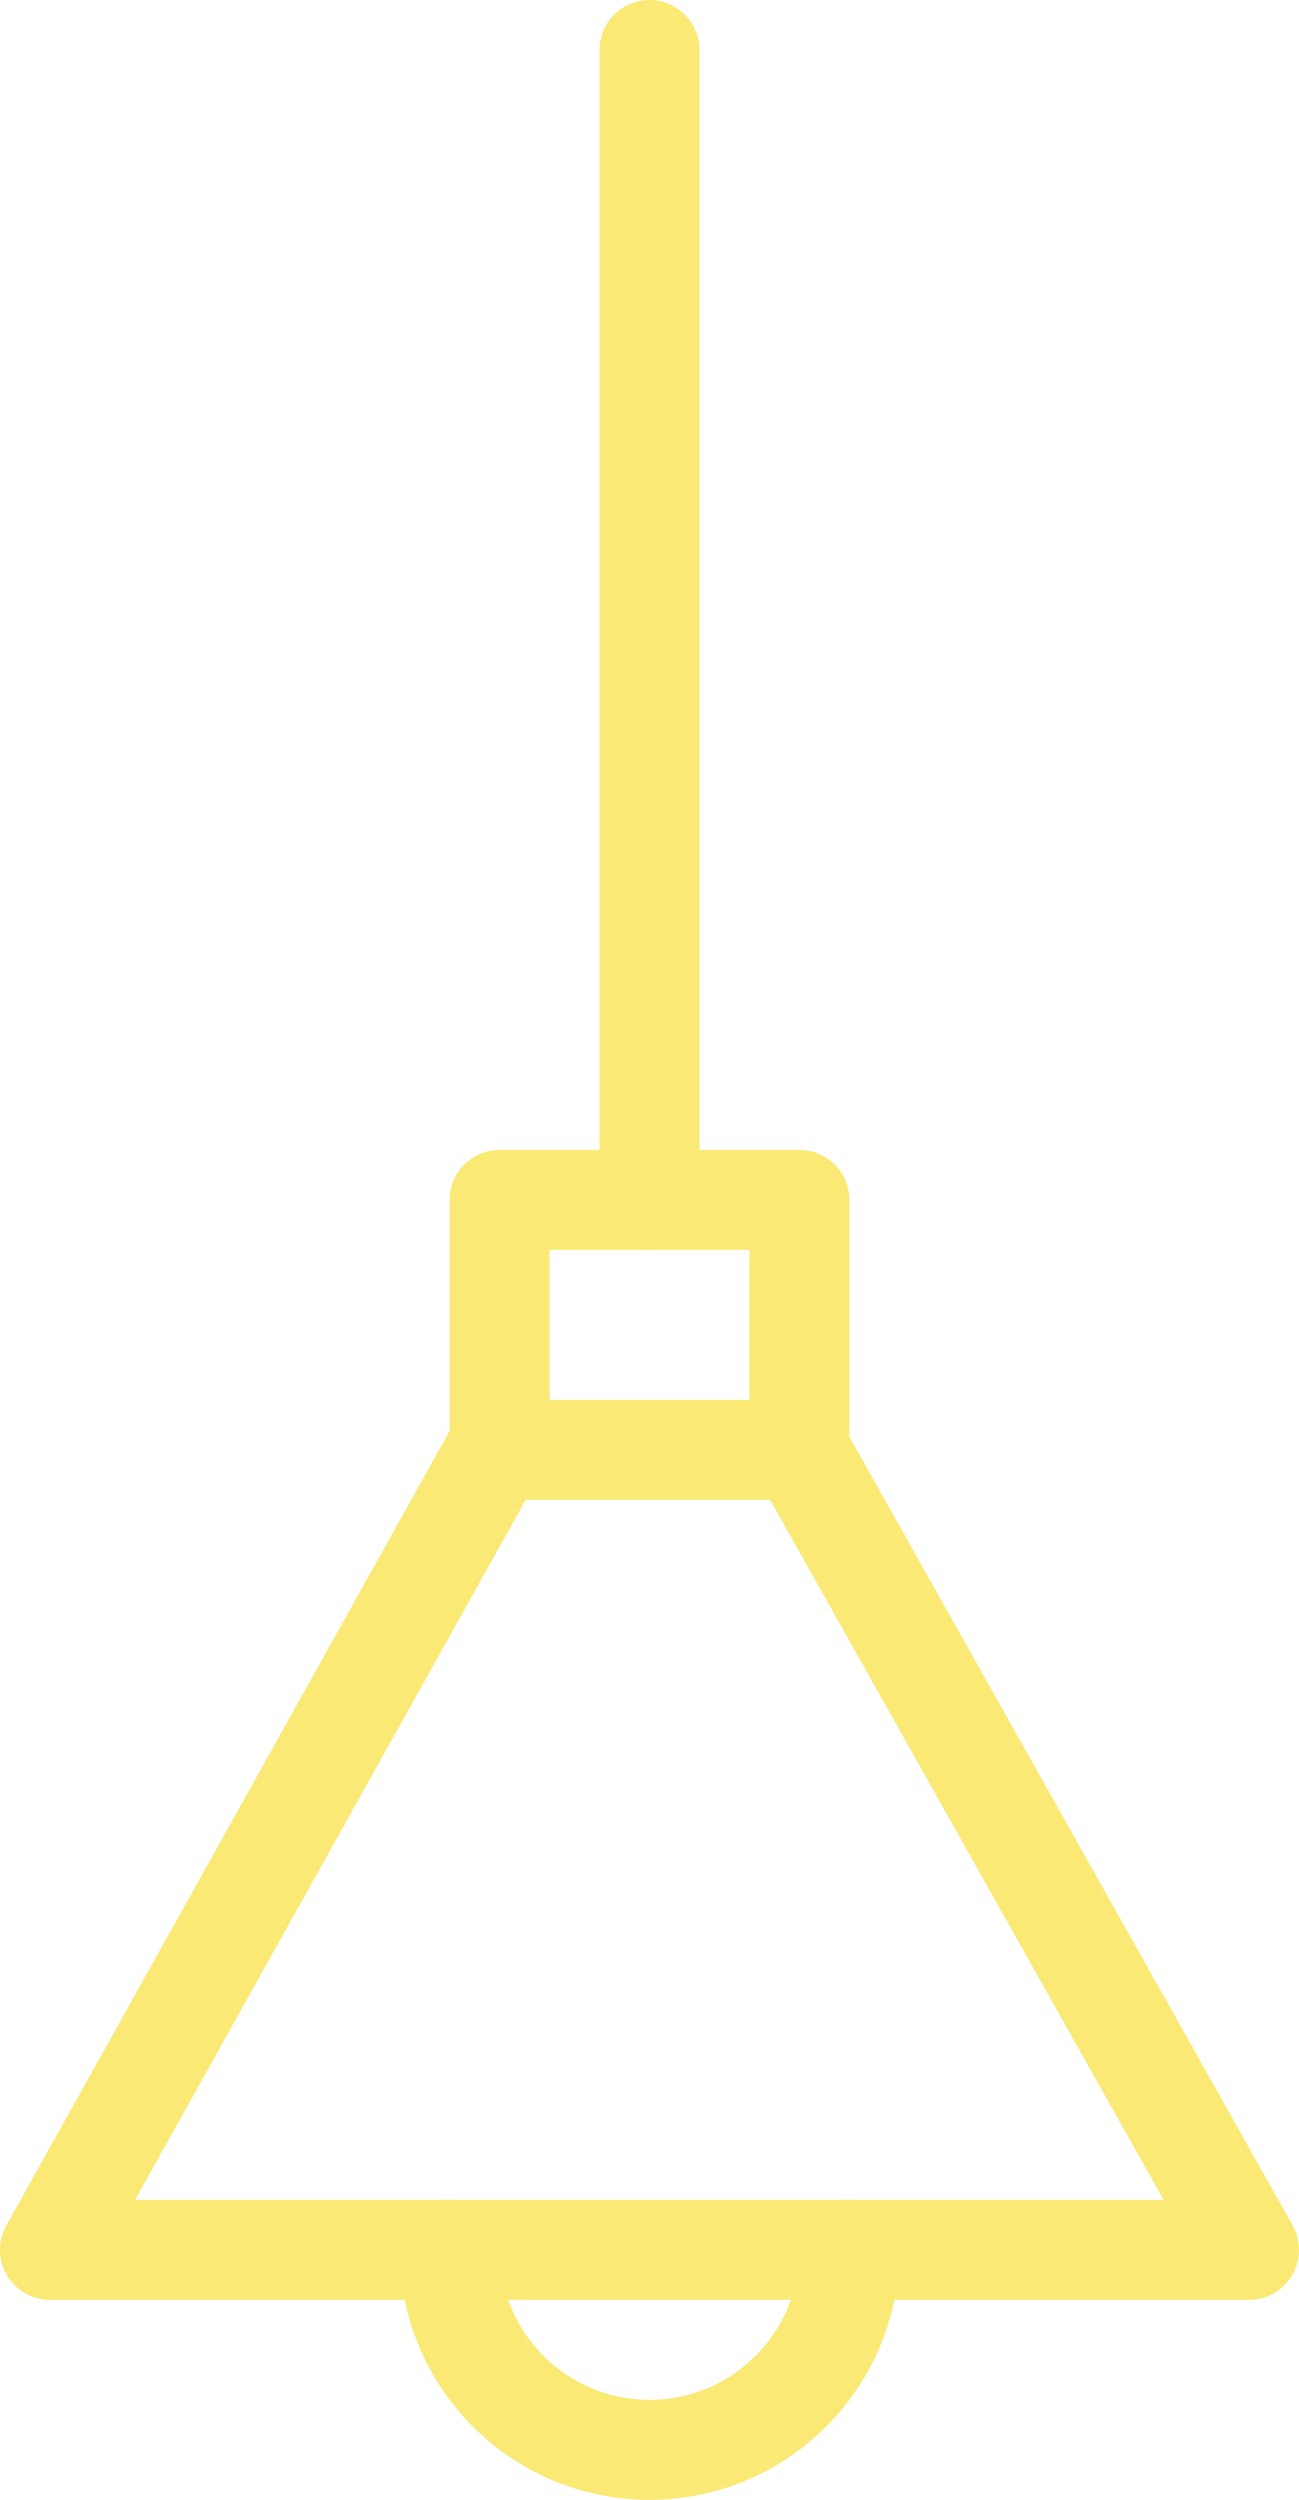
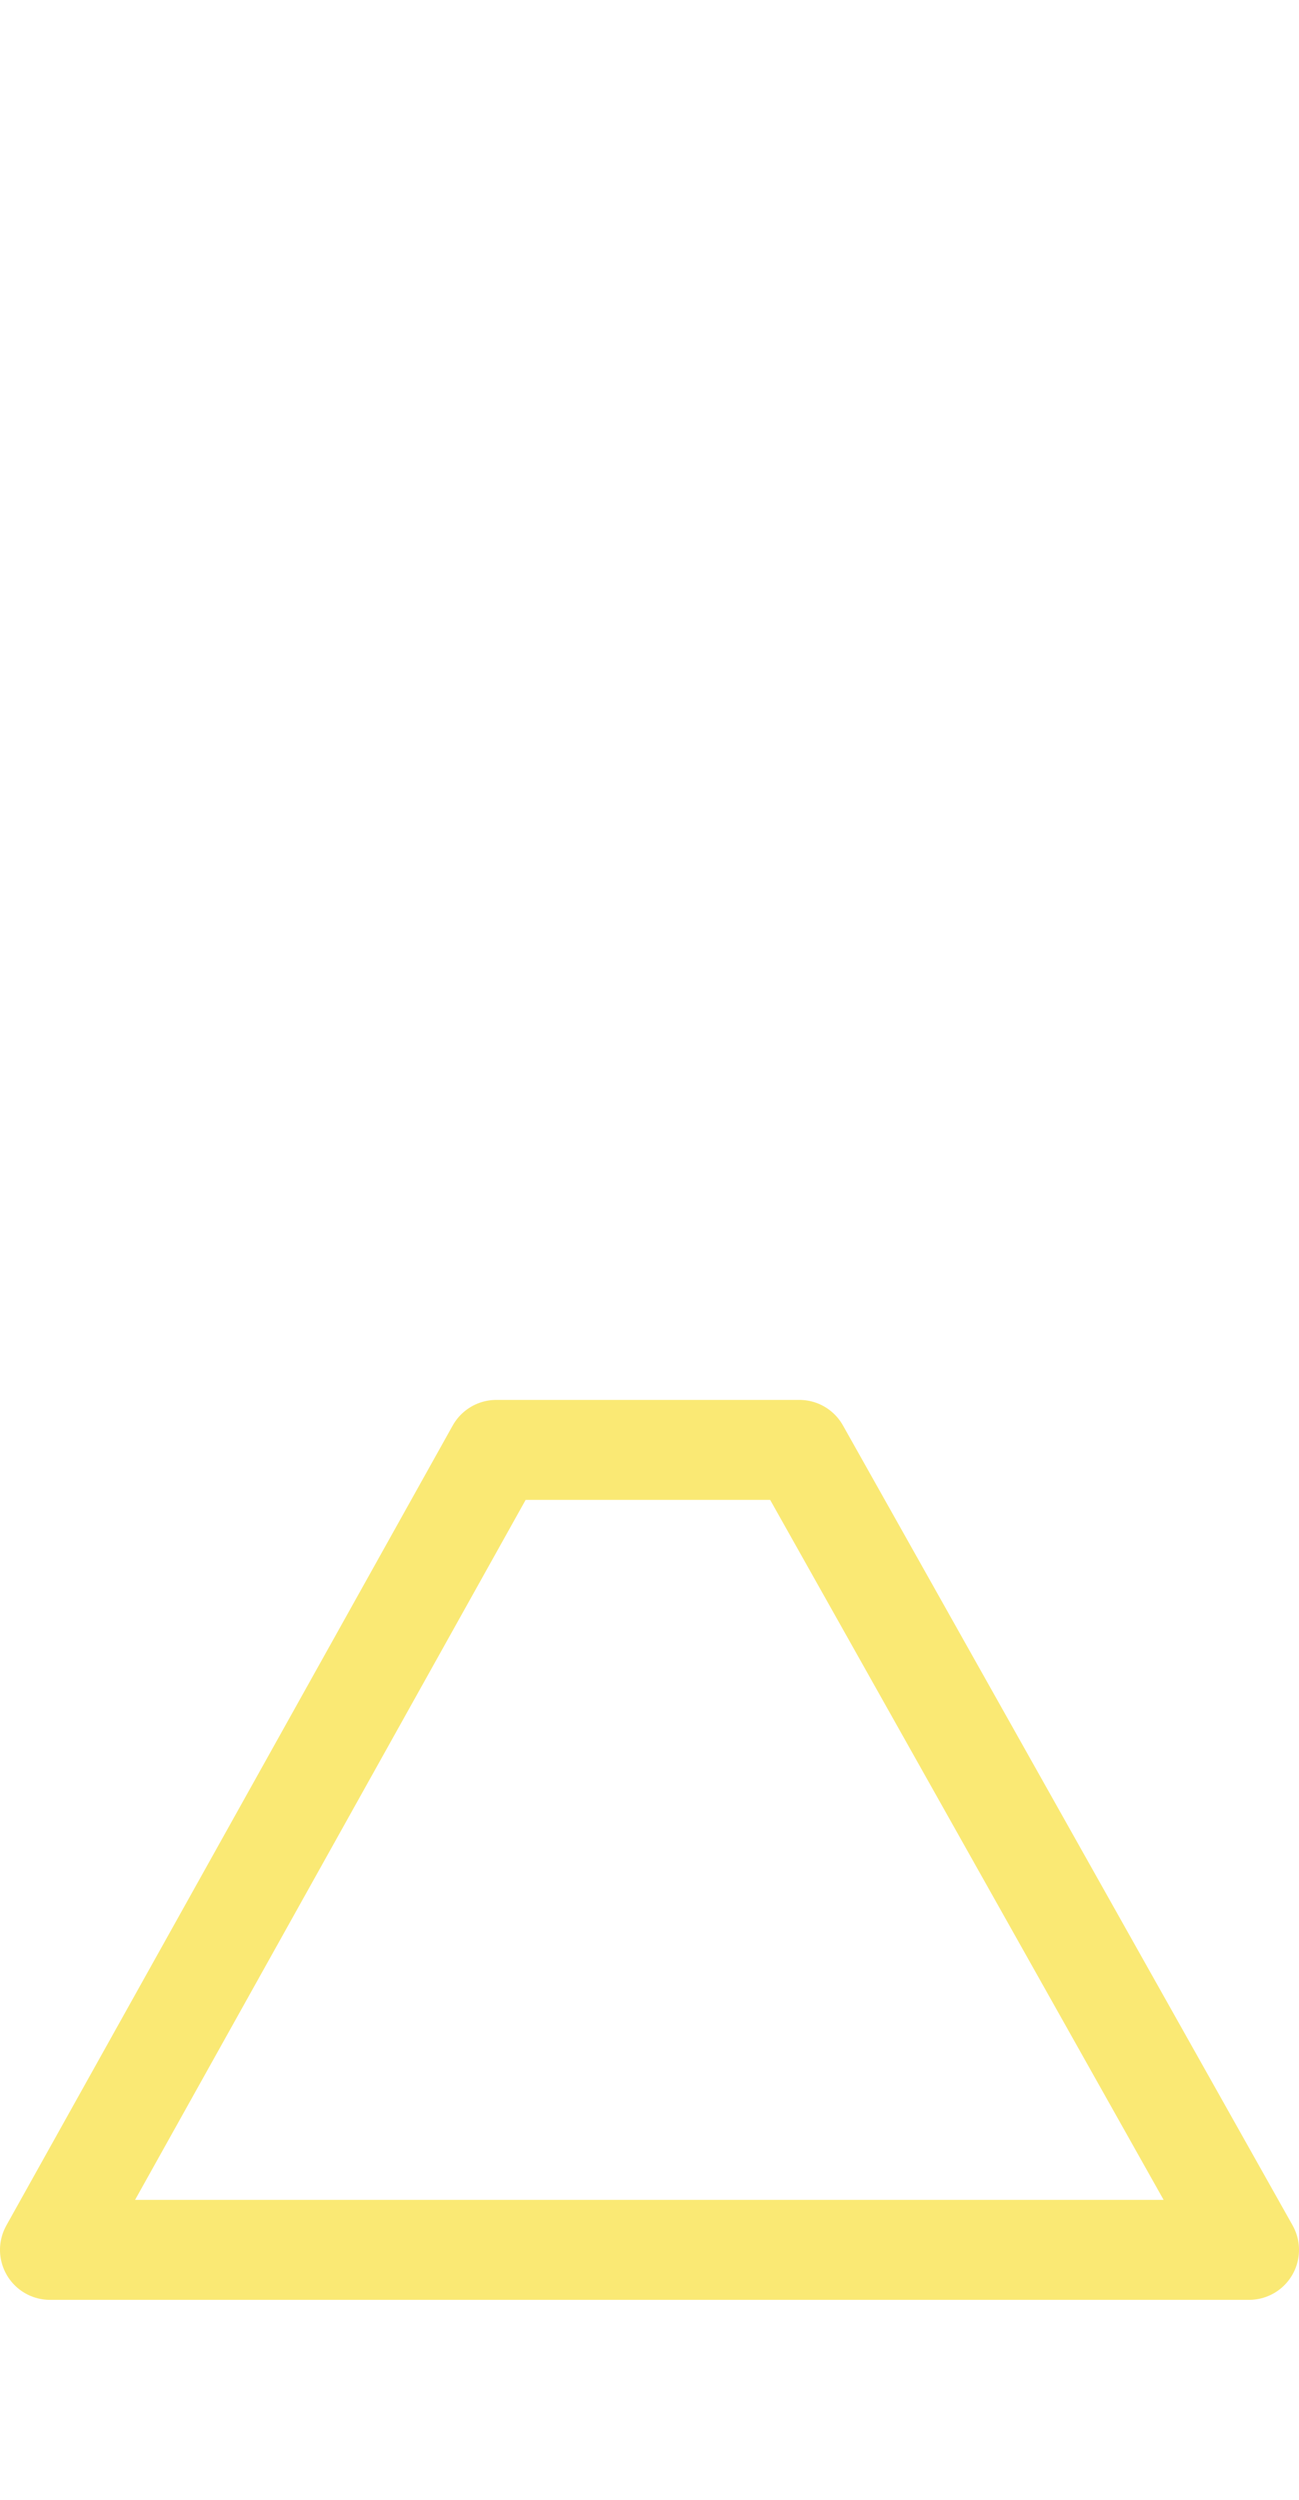
<svg xmlns="http://www.w3.org/2000/svg" width="26" height="50" viewBox="0 0 26 50" fill="none">
  <path d="M25 45L16 29H9.934L1 45H25Z" stroke="#FAE974" stroke-width="2" stroke-miterlimit="10" stroke-linecap="round" stroke-linejoin="round" />
-   <path d="M17 45C17 47.209 15.209 49 13 49C10.791 49 9 47.209 9 45" stroke="#FAE974" stroke-width="2" stroke-miterlimit="10" stroke-linecap="round" stroke-linejoin="round" />
-   <path d="M10 29V24H16V29" stroke="#FAE974" stroke-width="2" stroke-miterlimit="10" stroke-linecap="round" stroke-linejoin="round" />
-   <path d="M13 24V1" stroke="#FAE974" stroke-width="2" stroke-miterlimit="10" stroke-linecap="round" stroke-linejoin="round" />
</svg>